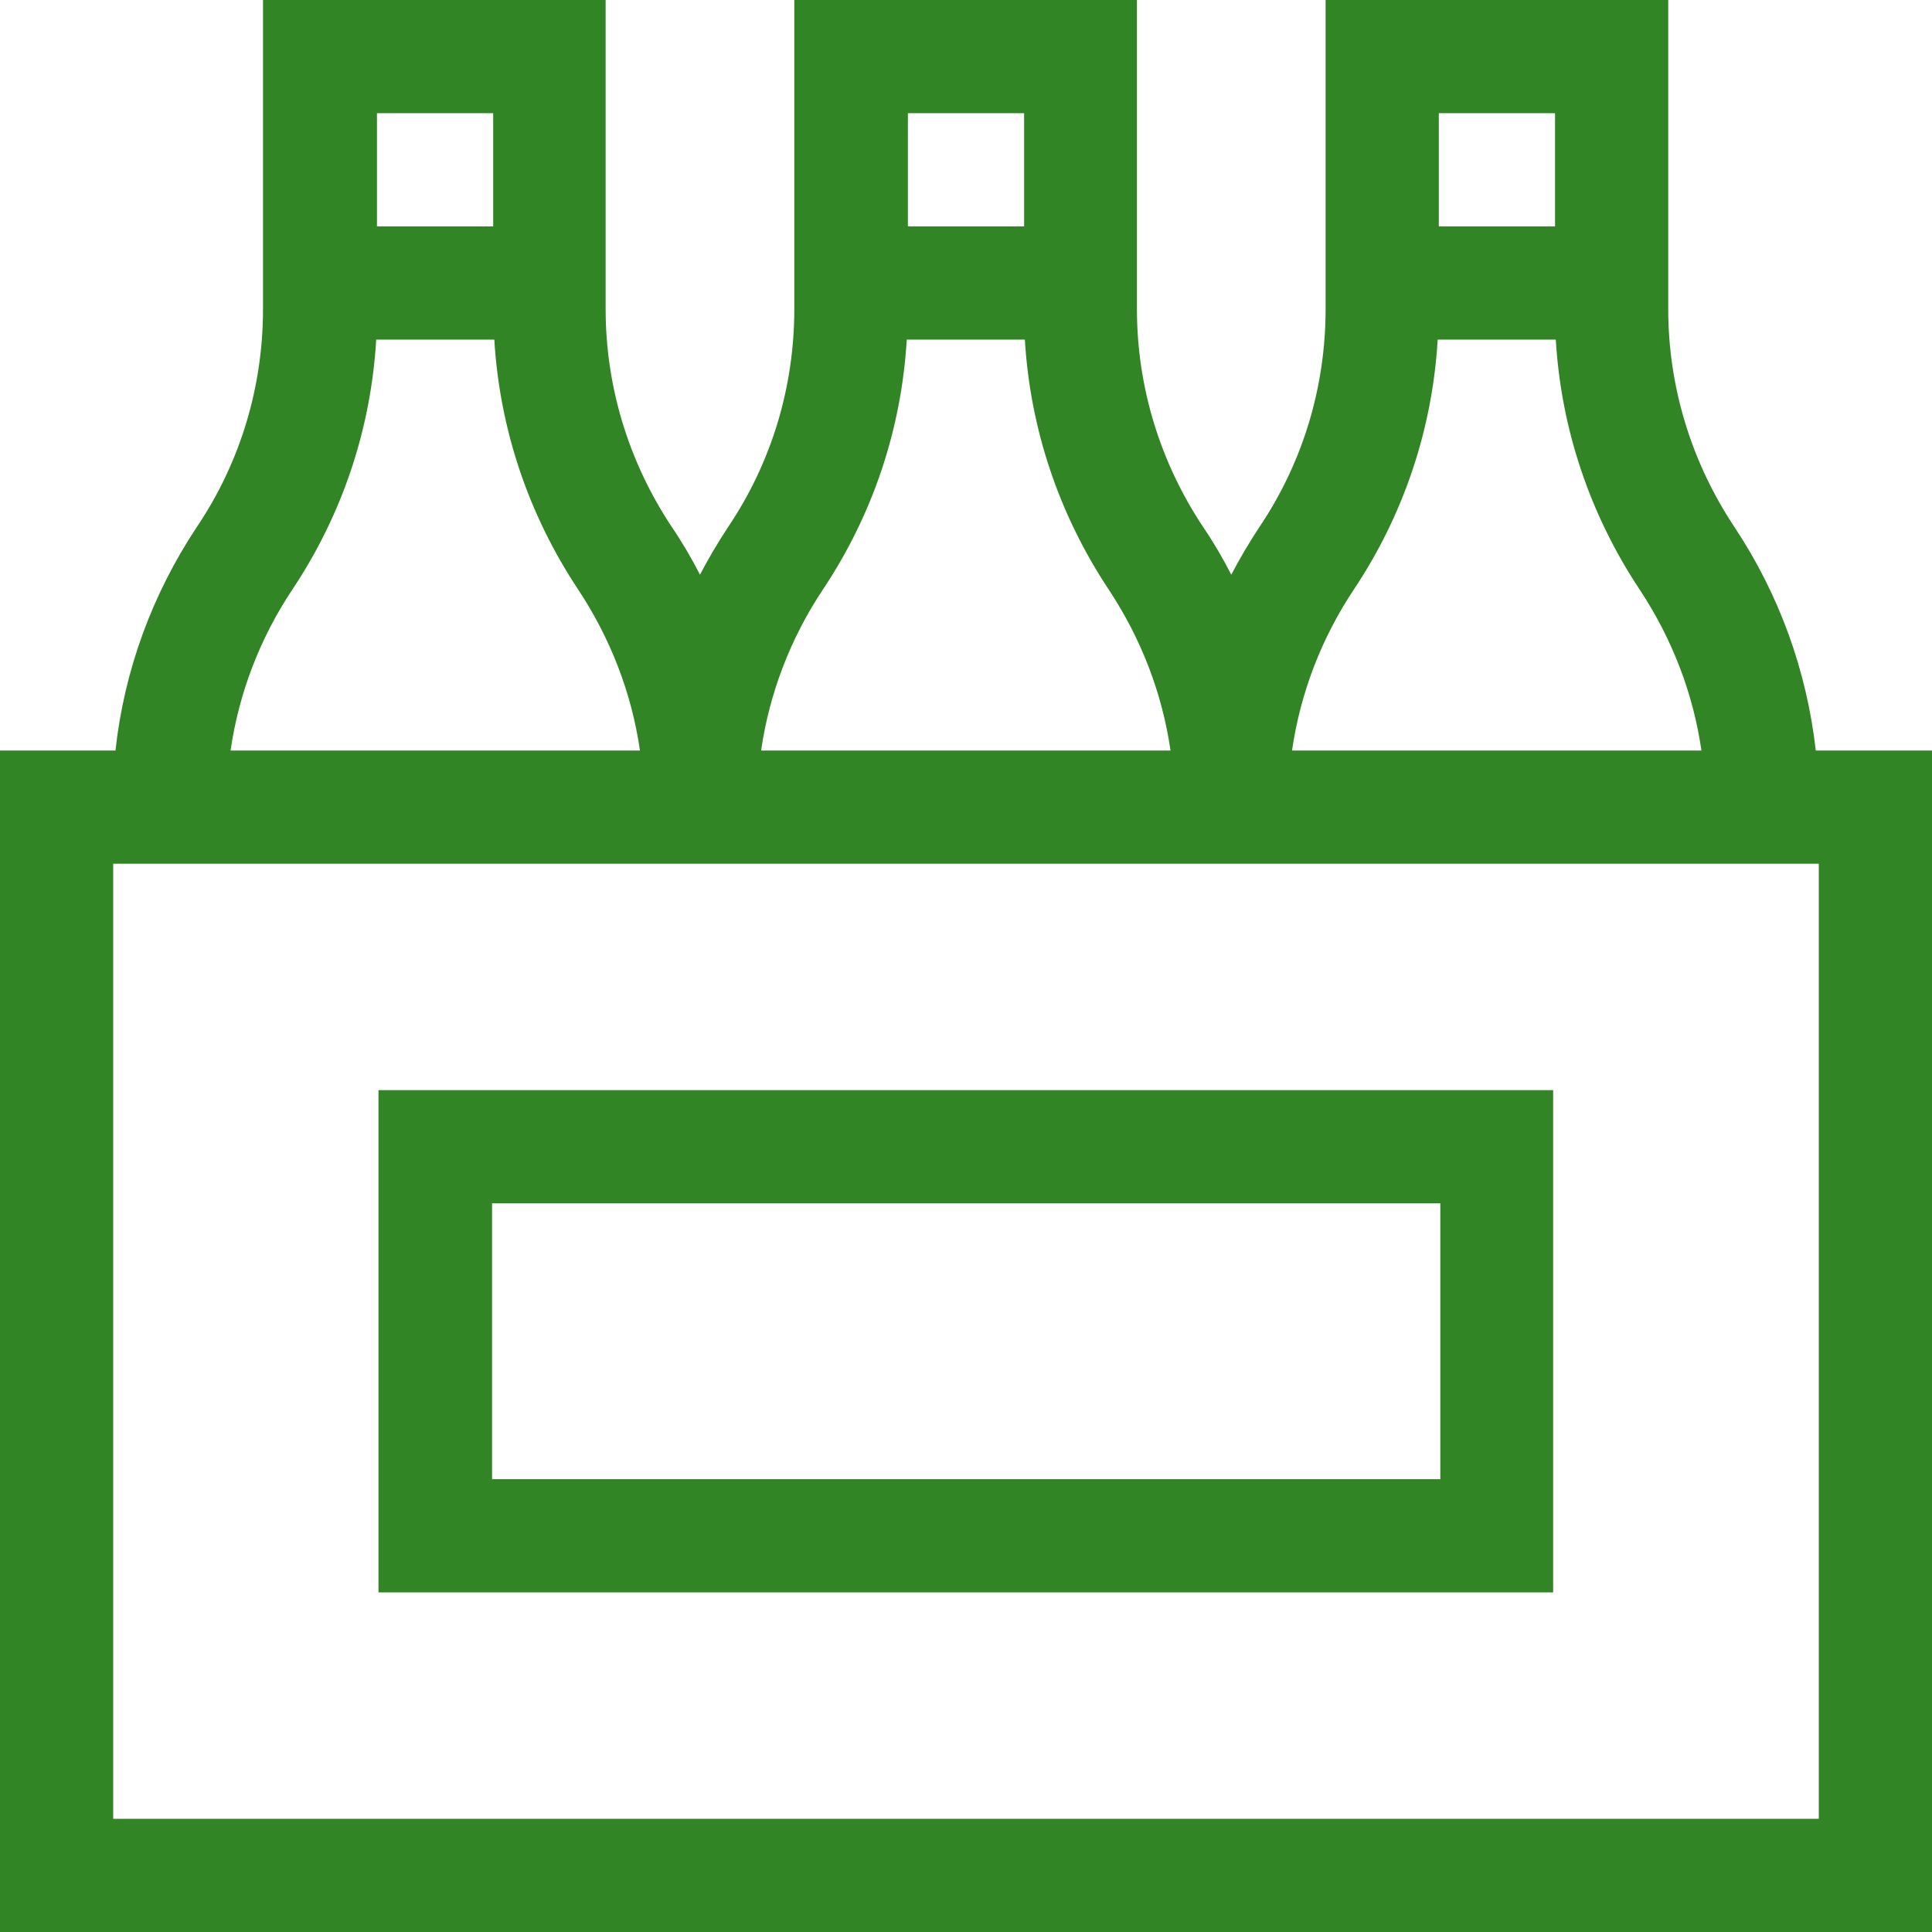
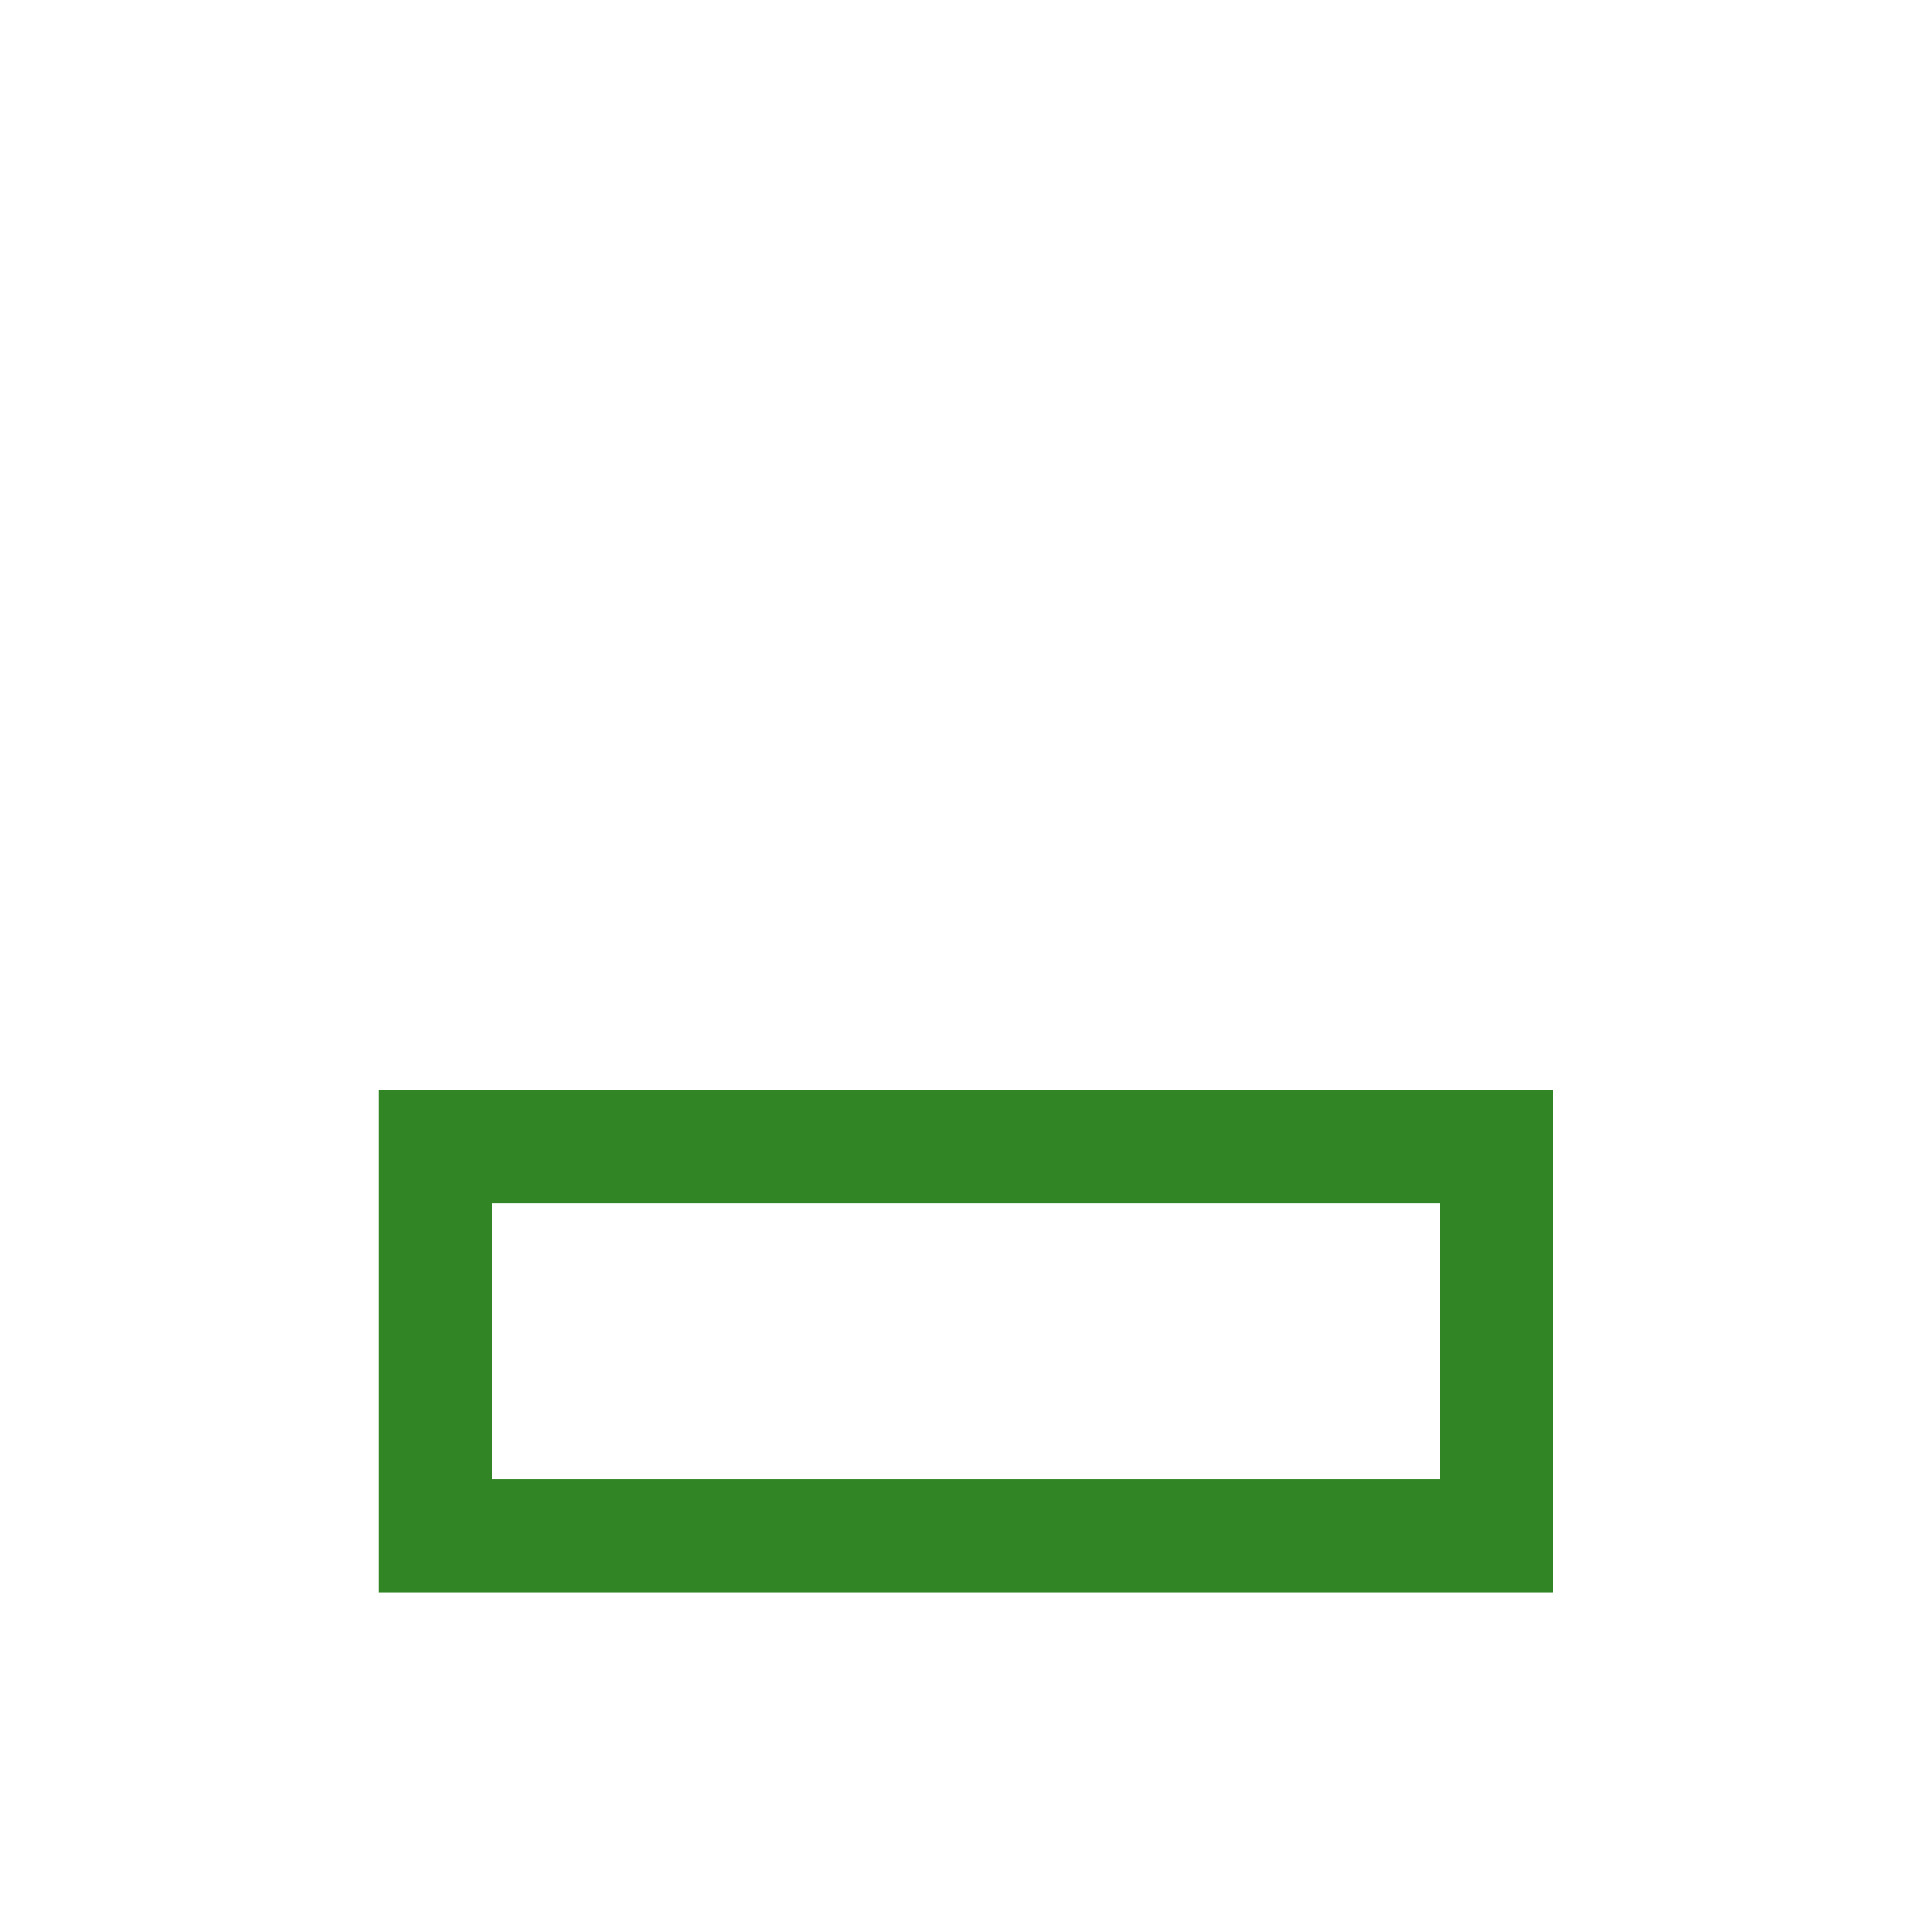
<svg xmlns="http://www.w3.org/2000/svg" id="Capa_1" version="1.1" viewBox="0 0 512 512">
  <defs>
    <style>
      .st0 {
        fill: #318524;
      }
    </style>
  </defs>
-   <path class="st0" d="M481.2,198.9c-2.4-21.2-9.7-41.4-21.6-59.3-11.4-17.2-17.5-37.1-17.5-57.7V0h-90.8v81.9c0,20.6-6,40.6-17.5,57.7-2.7,4.1-5.2,8.3-7.5,12.7-2.2-4.3-4.7-8.6-7.5-12.7-11.4-17.2-17.5-37.1-17.5-57.7V0h-90.8v81.9c0,20.6-6,40.6-17.5,57.7-2.7,4.1-5.2,8.3-7.5,12.7-2.2-4.3-4.7-8.6-7.5-12.7-11.4-17.2-17.5-37.1-17.5-57.7V0h-90.8v81.9c0,20.6-6,40.6-17.5,57.7-11.9,17.9-19.3,38.2-21.6,59.3H0v313.1h512V198.9h-30.8ZM381.3,30h30.8v30h-30.8v-30ZM358.8,156.2c13.2-19.8,20.8-42.5,22.2-66.2h31.3c1.4,23.6,9,46.3,22.2,66.2,8.6,13,14.2,27.5,16.4,42.7h-108.5c2.2-15.2,7.8-29.8,16.4-42.7ZM240.6,30h30.8v30h-30.8v-30ZM218.1,156.2c13.2-19.8,20.8-42.5,22.2-66.2h31.3c1.4,23.6,9,46.3,22.2,66.2,8.6,13,14.2,27.5,16.4,42.7h-108.5c2.2-15.2,7.8-29.8,16.4-42.7ZM99.9,30h30.8v30h-30.8v-30ZM77.5,156.2c13.2-19.8,20.8-42.5,22.2-66.2h31.3c1.4,23.6,9,46.3,22.2,66.2,8.6,13,14.2,27.5,16.4,42.7H61.1c2.2-15.2,7.8-29.8,16.4-42.7ZM482,482H30v-253.1h452v253.1Z" />
  <path class="st0" d="M100.3,288.9v133.1h311.3v-133.1H100.3ZM381.7,392h-251.3v-73.1h251.3v73.1Z" />
</svg>